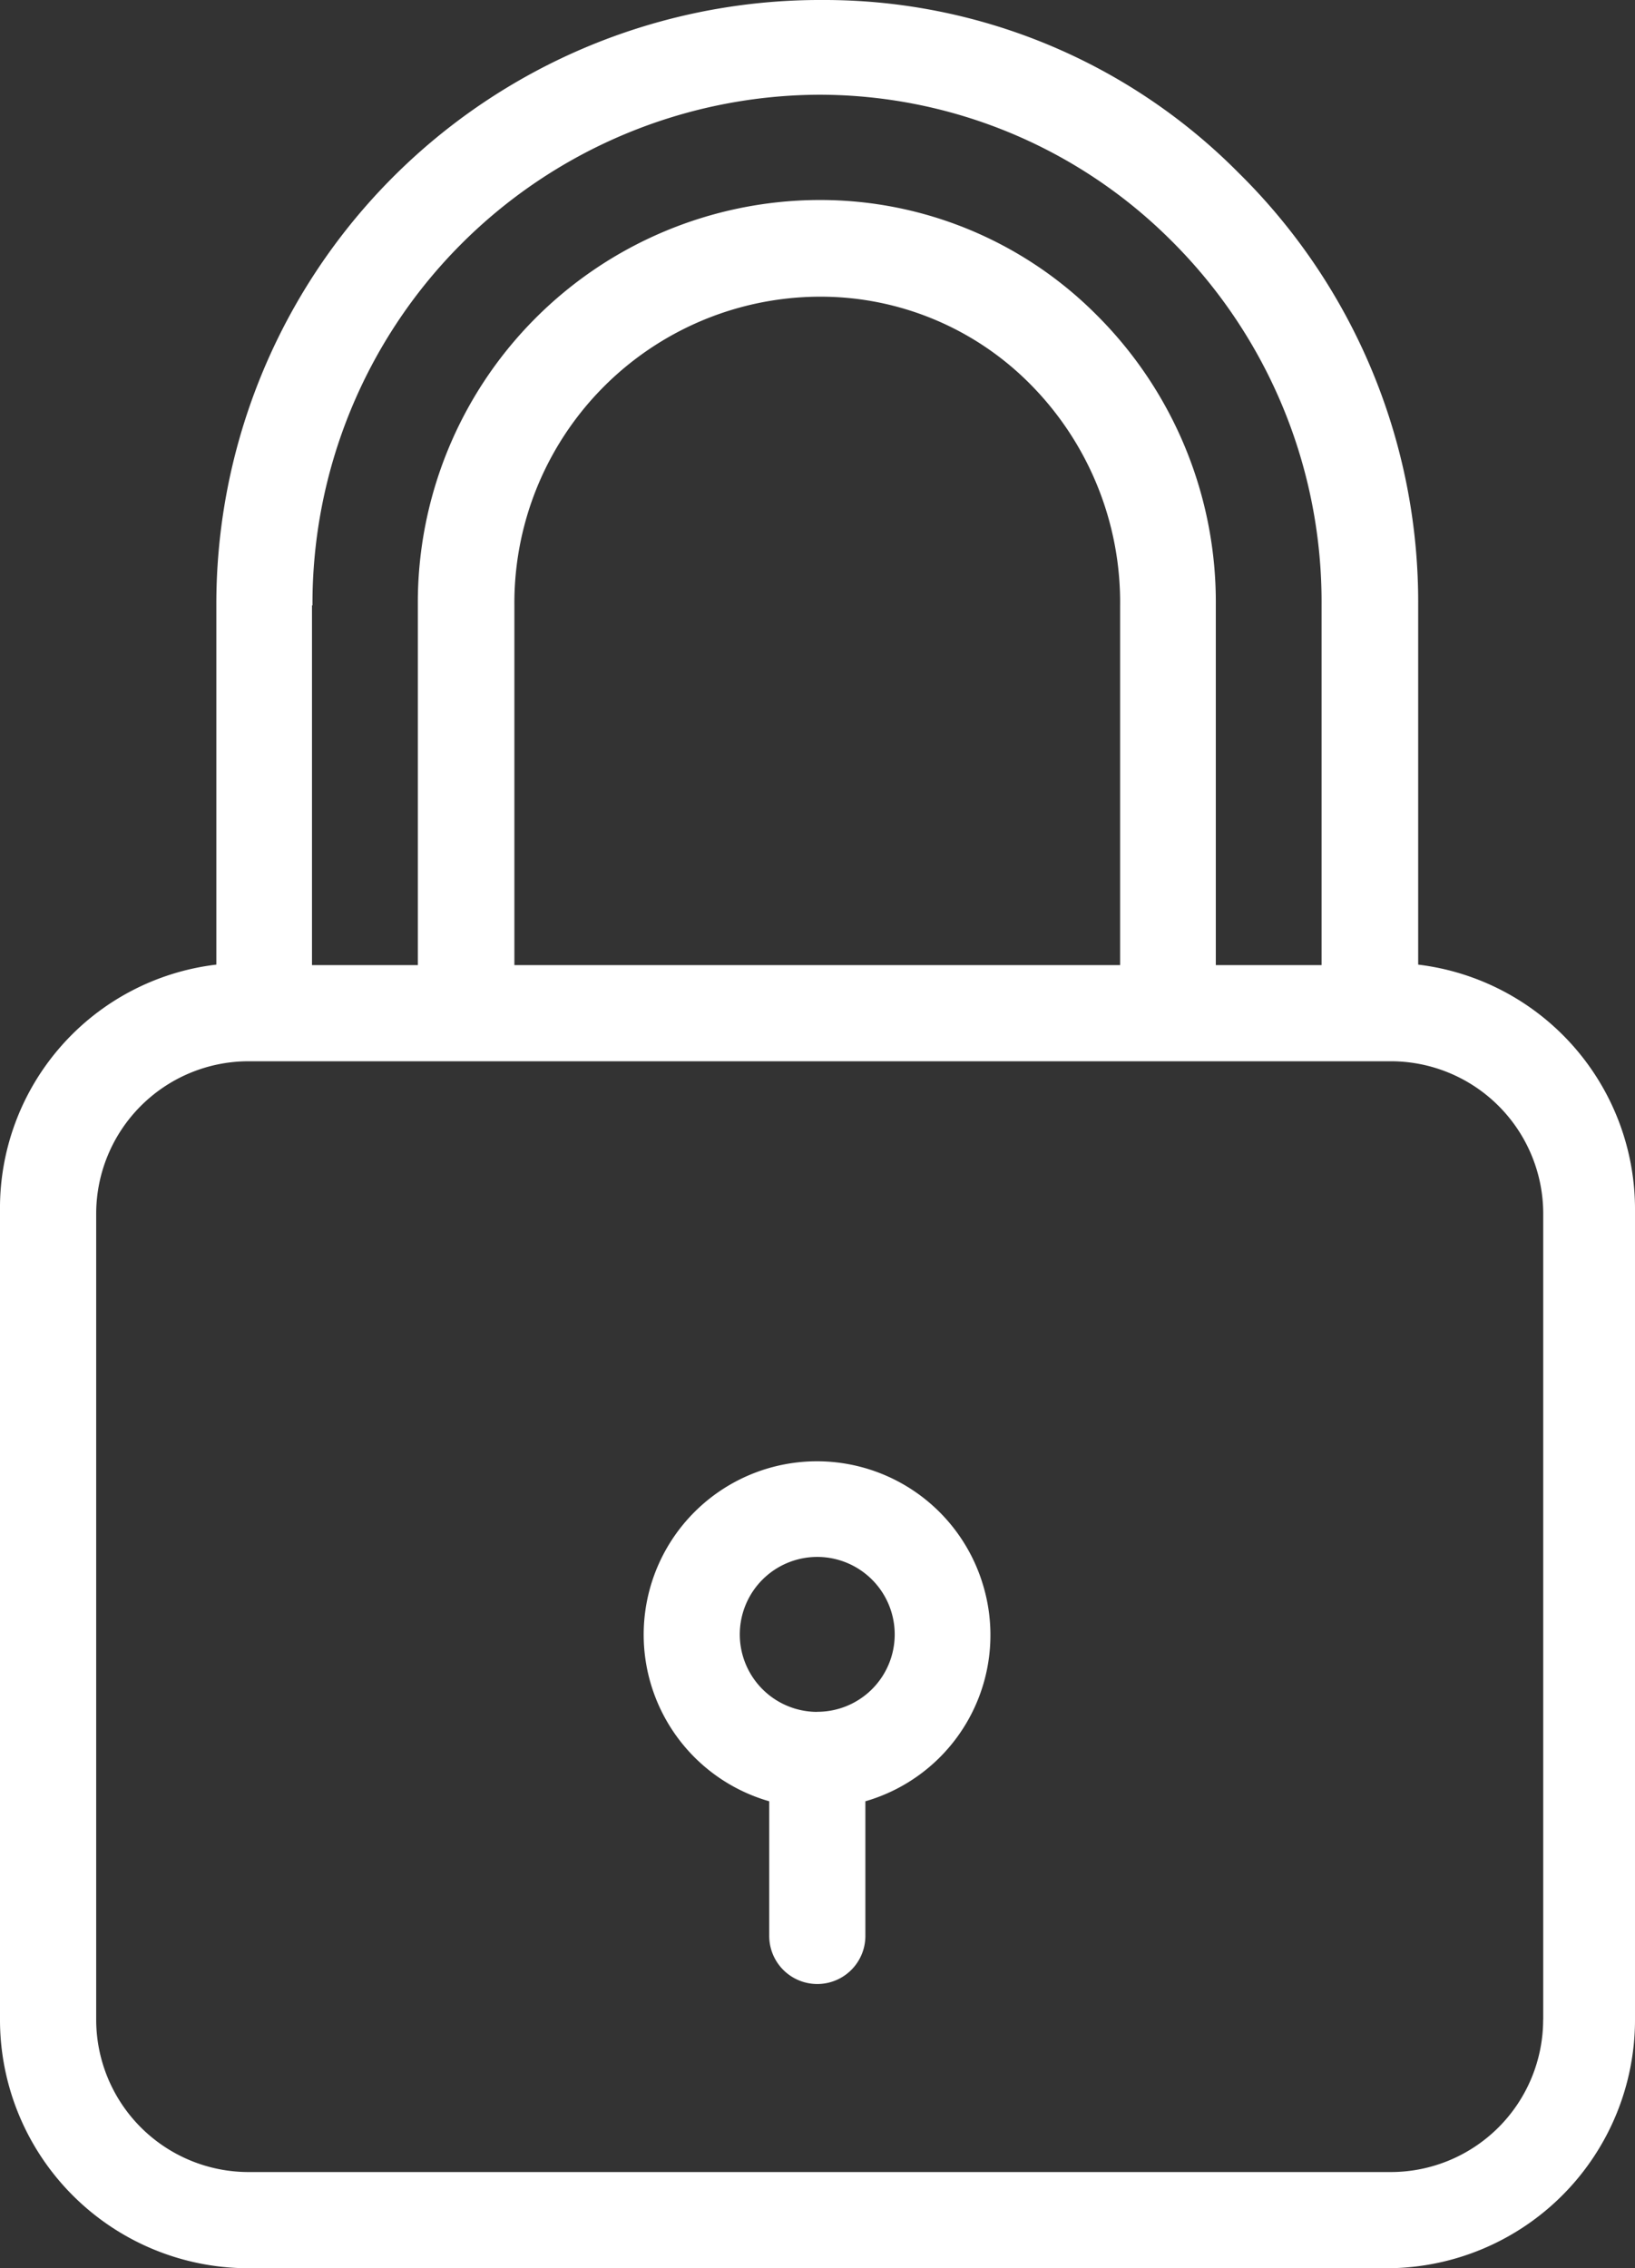
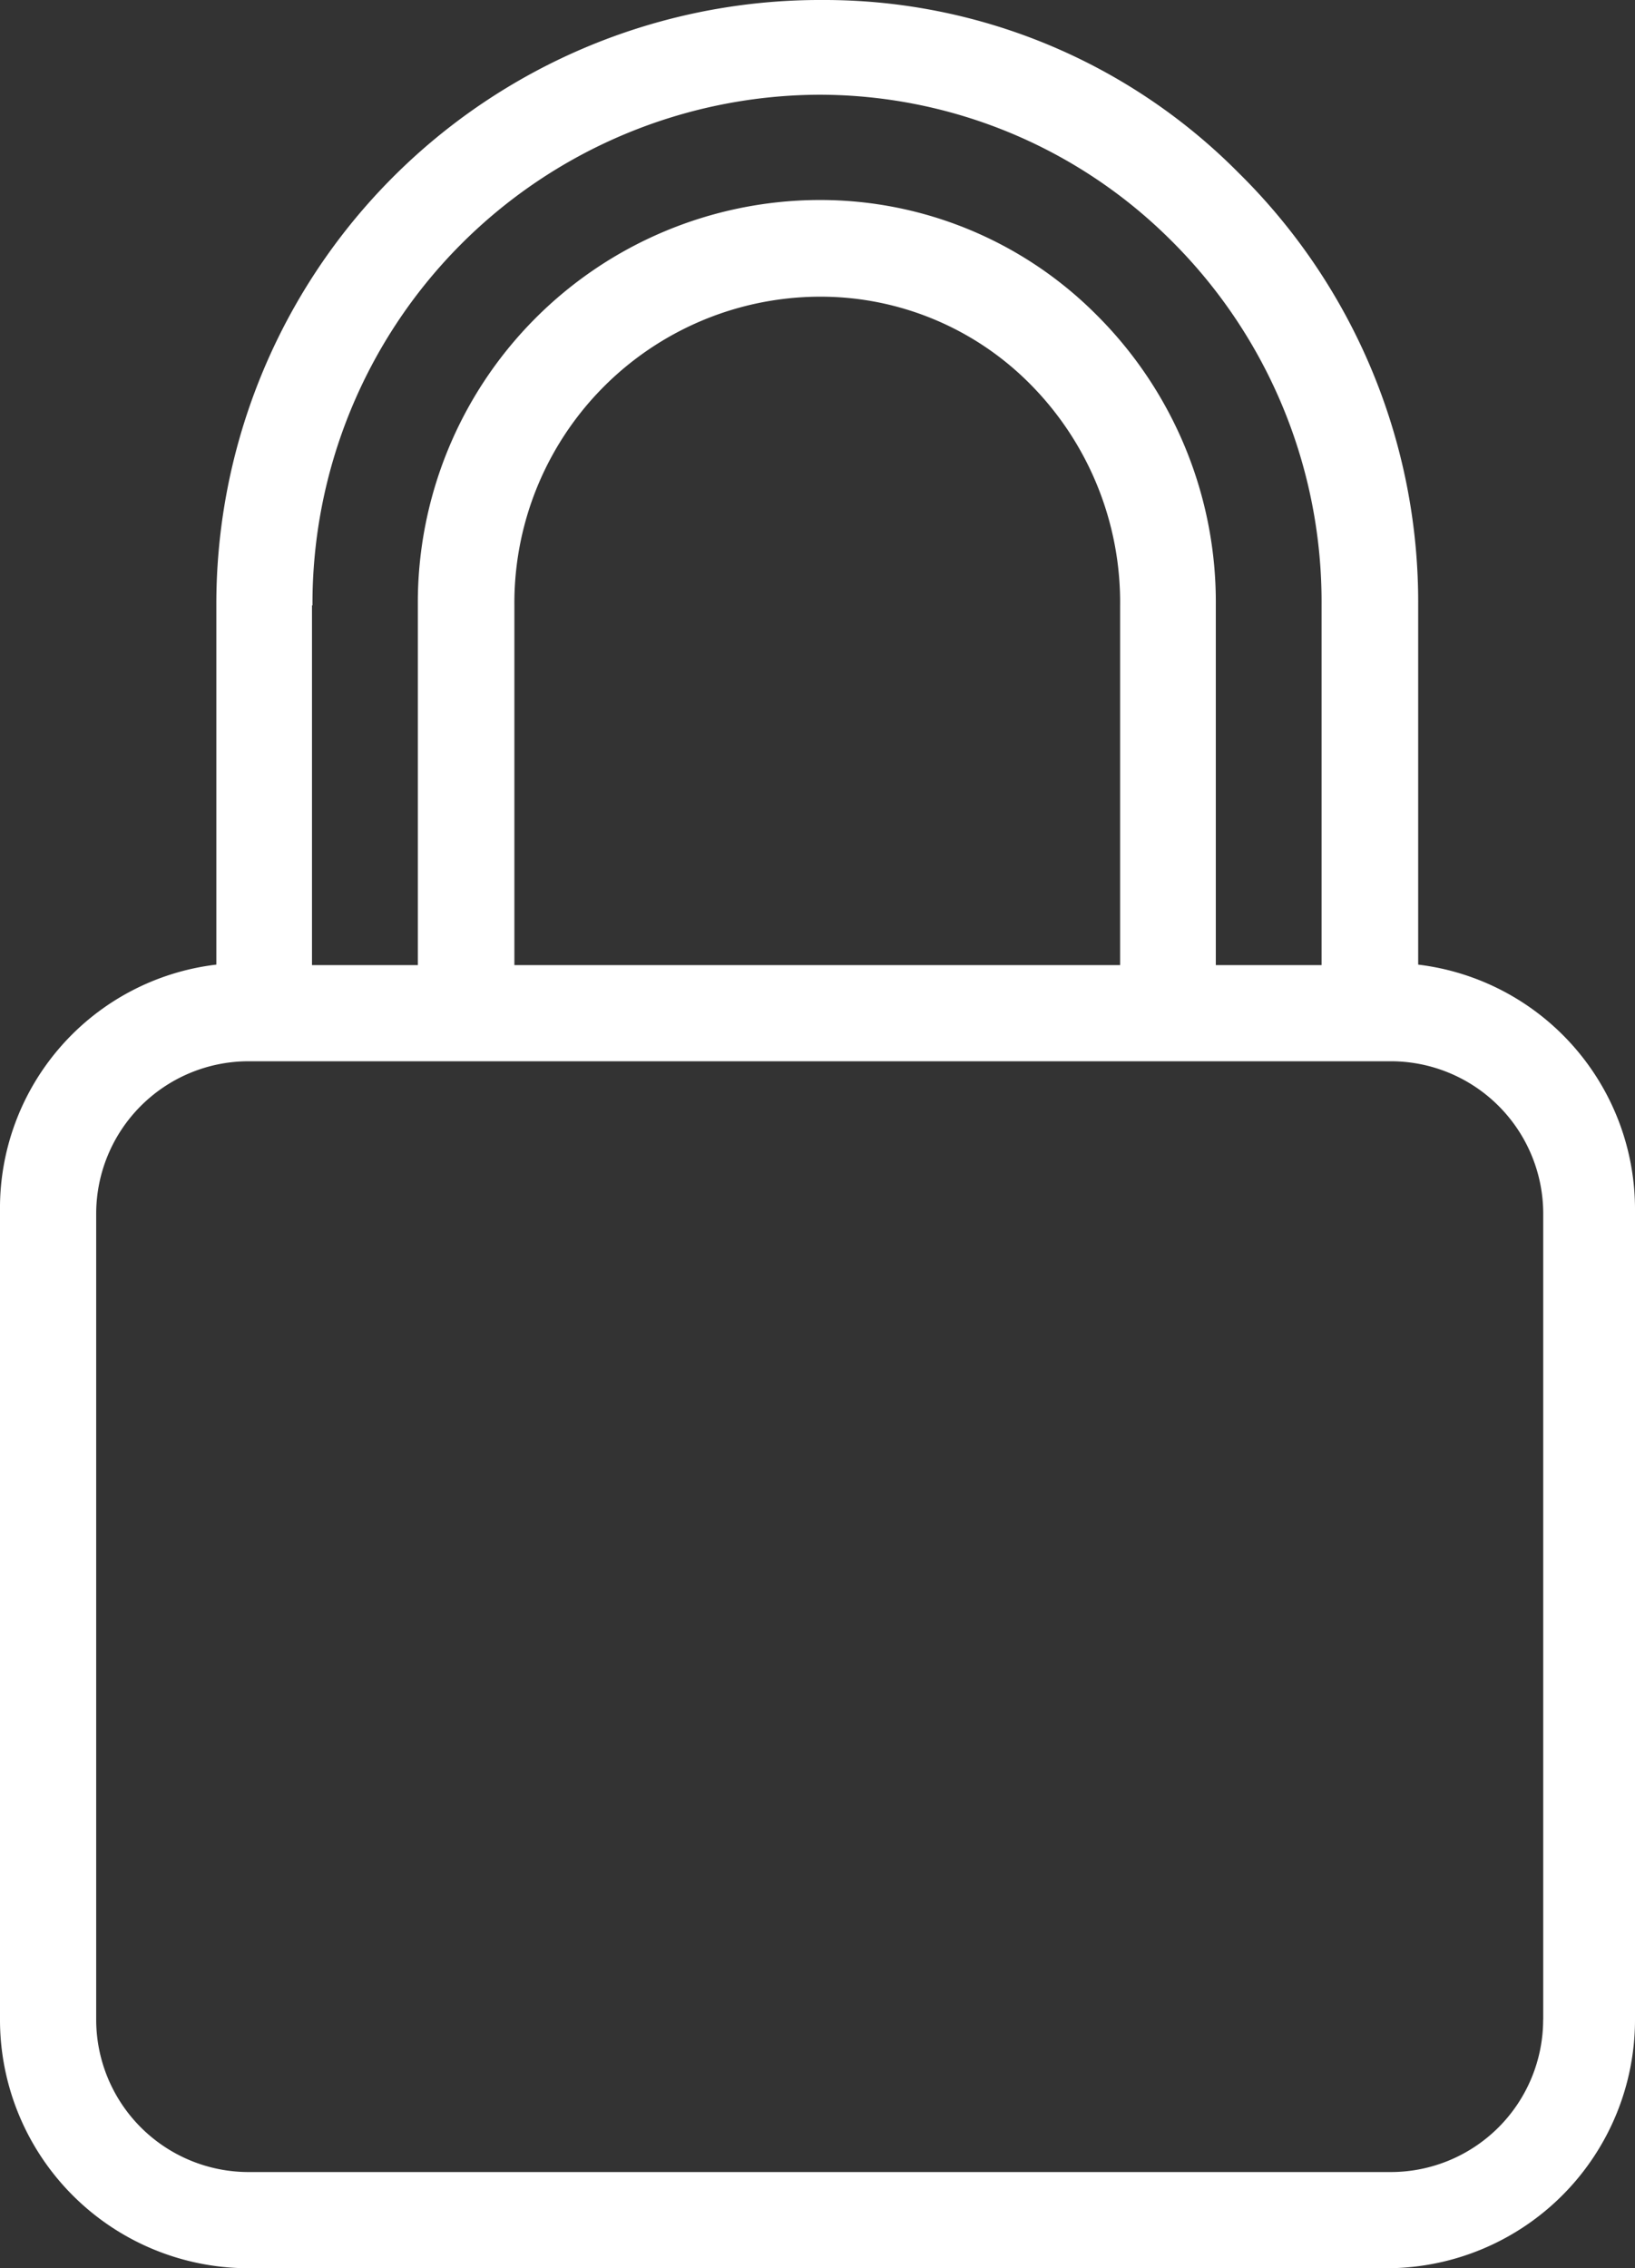
<svg xmlns="http://www.w3.org/2000/svg" width="90.766" height="125.887" viewBox="0 0 90.766 125.887">
  <rect x="0" y="0" width="90.766" height="125.887" fill="#333333" stroke="none" />
  <defs>
    <style>.a{fill:#fff;}</style>
  </defs>
  <g transform="translate(-65.8)">
    <g transform="translate(65.8)">
      <path class="a" d="M144.529,53.536V33.6a33.428,33.428,0,0,0-9.981-24.019A32.363,32.363,0,0,0,111.57,0h-.427A33.521,33.521,0,0,0,77.81,33.6V53.536A13.613,13.613,0,0,0,65.8,67.227v44.782a13.794,13.794,0,0,0,13.691,13.878h63.384a13.794,13.794,0,0,0,13.691-13.878V67.227A13.677,13.677,0,0,0,144.529,53.536ZM83.12,33.6h.027A28.243,28.243,0,0,1,111.17,5.258h.027a27.643,27.643,0,0,1,19.589,8.06,28.261,28.261,0,0,1,8.38,20.283V53.563h-5.871V33.6a22.488,22.488,0,0,0-6.645-16.146A21.637,21.637,0,0,0,111.356,11.1h-.16a22.348,22.348,0,0,0-22.2,22.471V53.563H83.12Zm44.862,0V53.563H94.356V33.6a17,17,0,0,1,16.867-17.134h.16a16.368,16.368,0,0,1,11.556,4.8A17.2,17.2,0,0,1,127.983,33.6Zm23.485,78.489h0a8.463,8.463,0,0,1-8.46,8.46H79.6a8.463,8.463,0,0,1-8.46-8.46V67.36A8.463,8.463,0,0,1,79.6,58.9h63.411a8.463,8.463,0,0,1,8.46,8.46v44.729Z" transform="translate(-65.8)" />
    </g>
    <g transform="translate(101.535 81.105)">
      <g transform="translate(0)">
-         <path class="a" d="M218.568,310.866a9.621,9.621,0,1,0-11.9,11.9v7.473a2.669,2.669,0,1,0,5.338,0v-7.473A9.6,9.6,0,0,0,218.568,310.866Zm-9.234,6.939a4.3,4.3,0,1,1,4.3-4.3A4.294,4.294,0,0,1,209.334,317.8Z" transform="translate(-199.7 -303.9)" />
-       </g>
+         </g>
    </g>
  </g>
</svg>